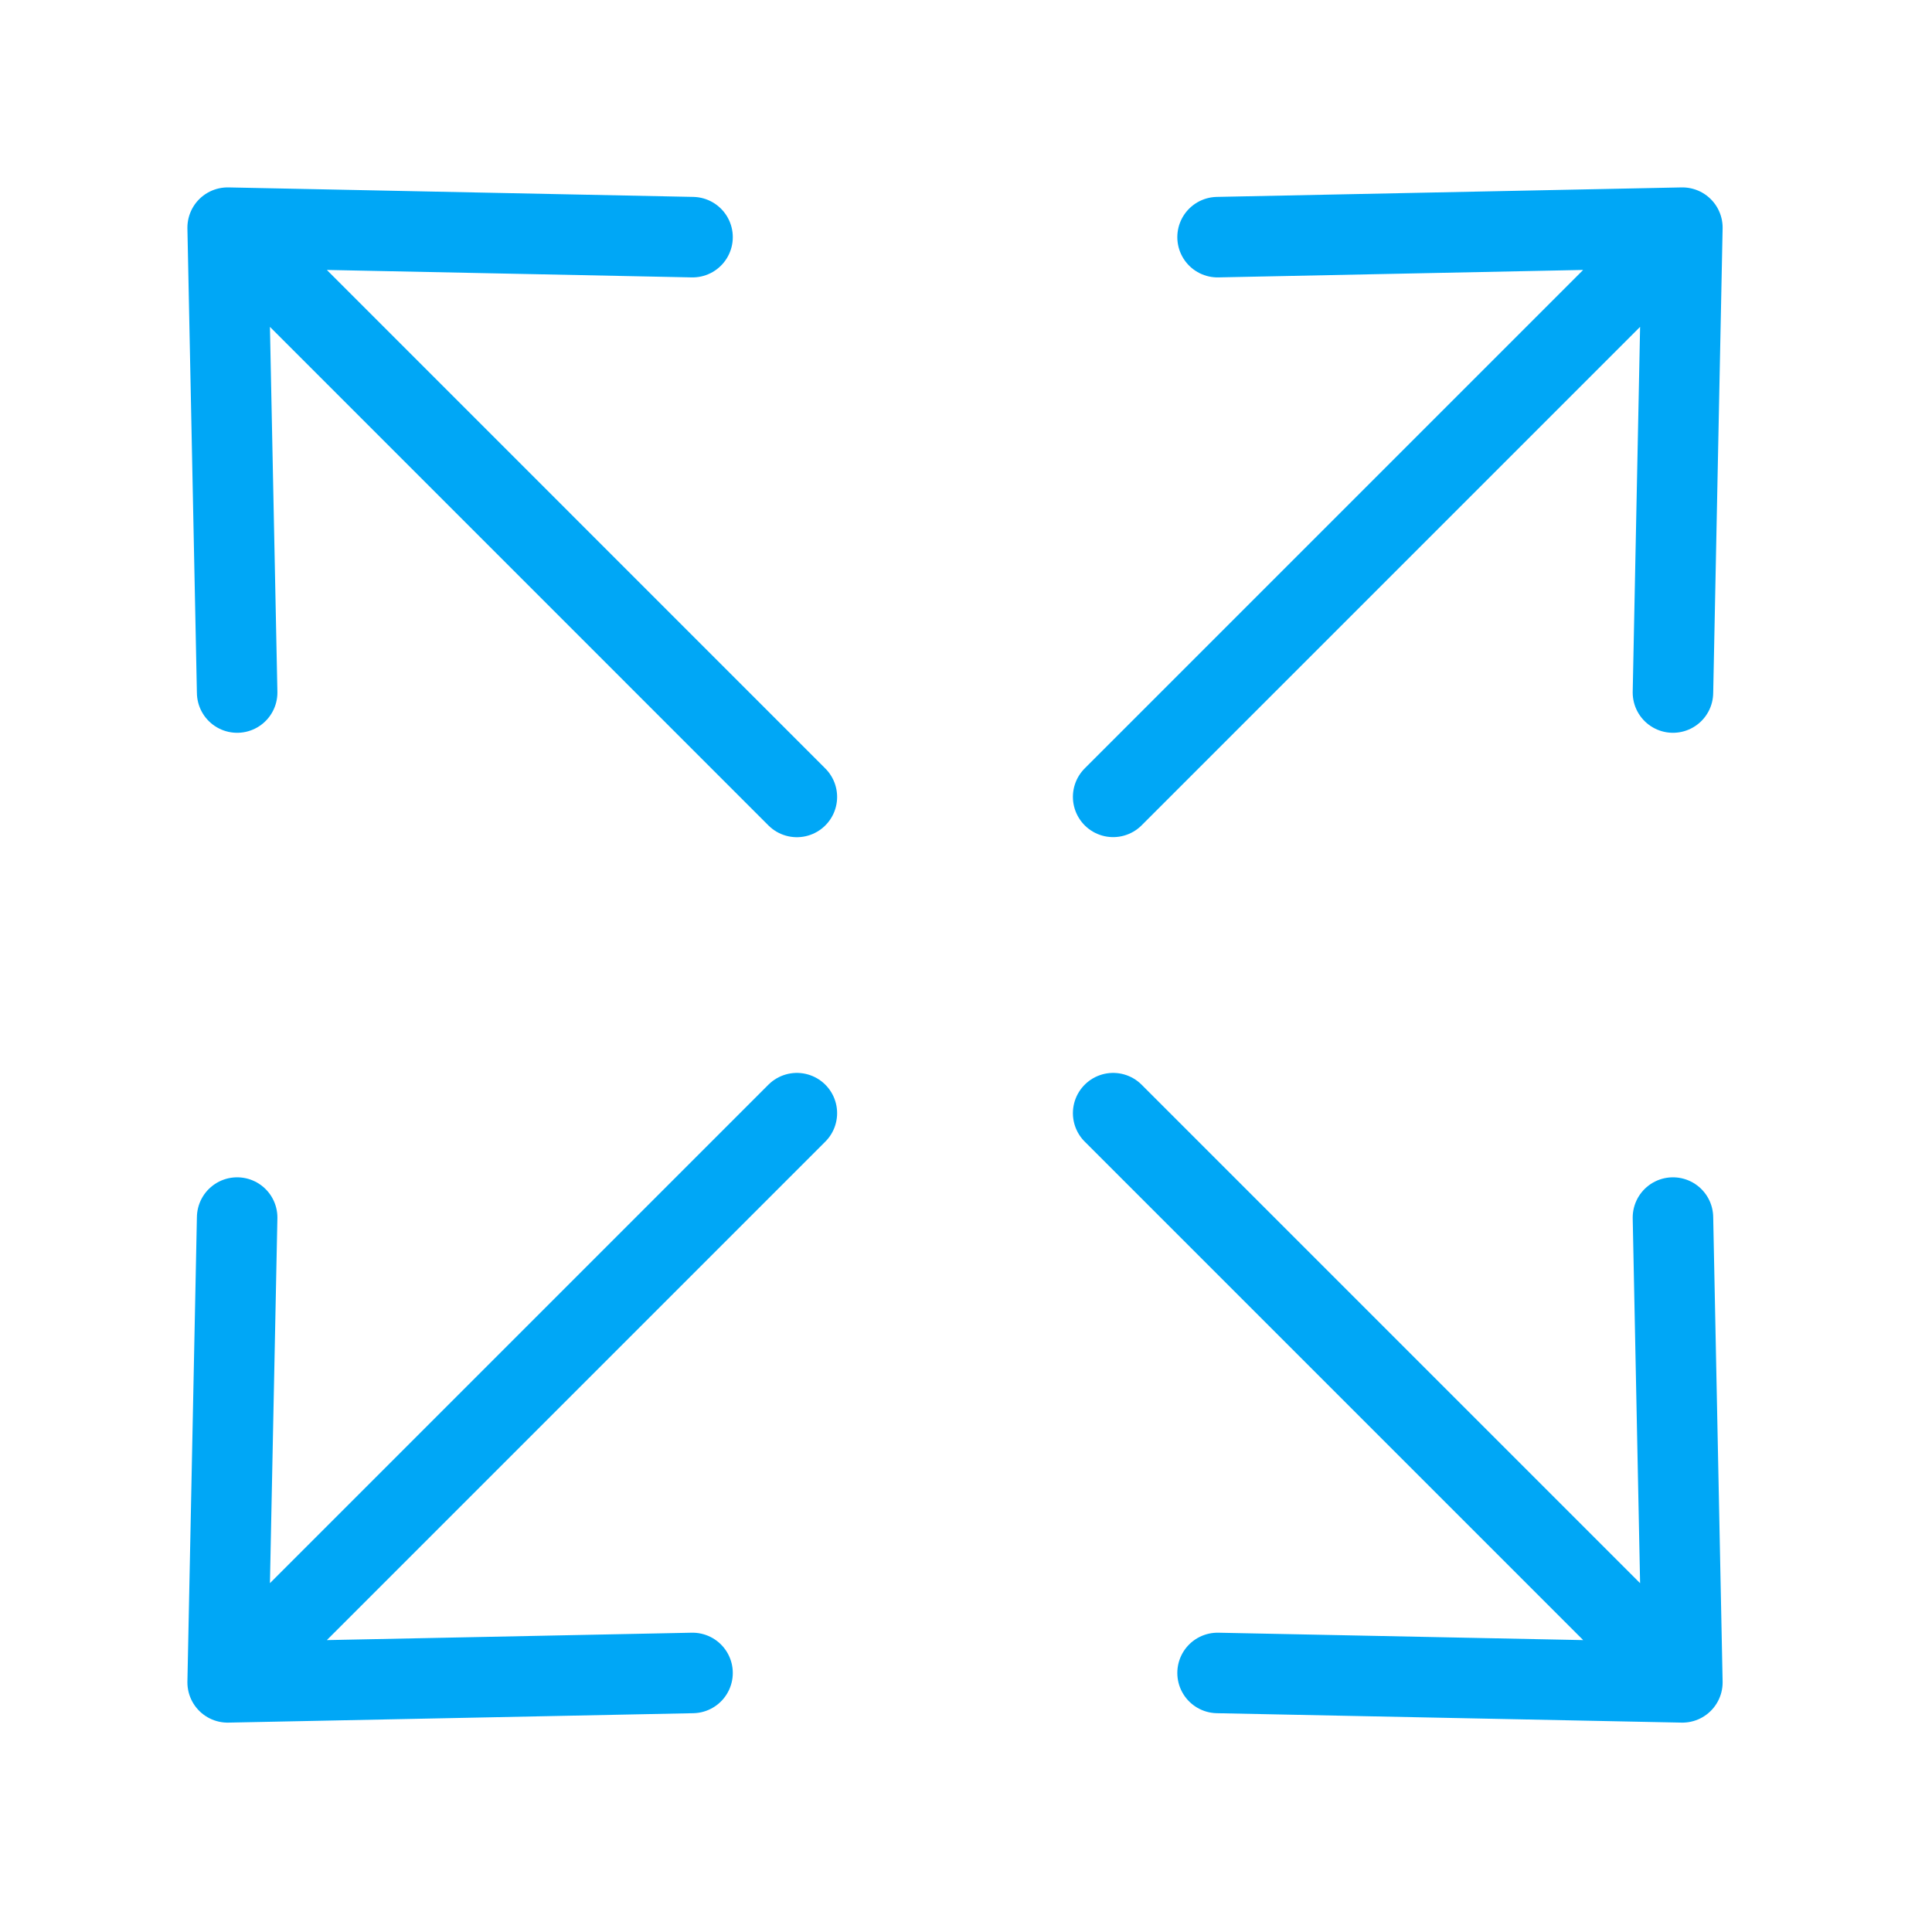
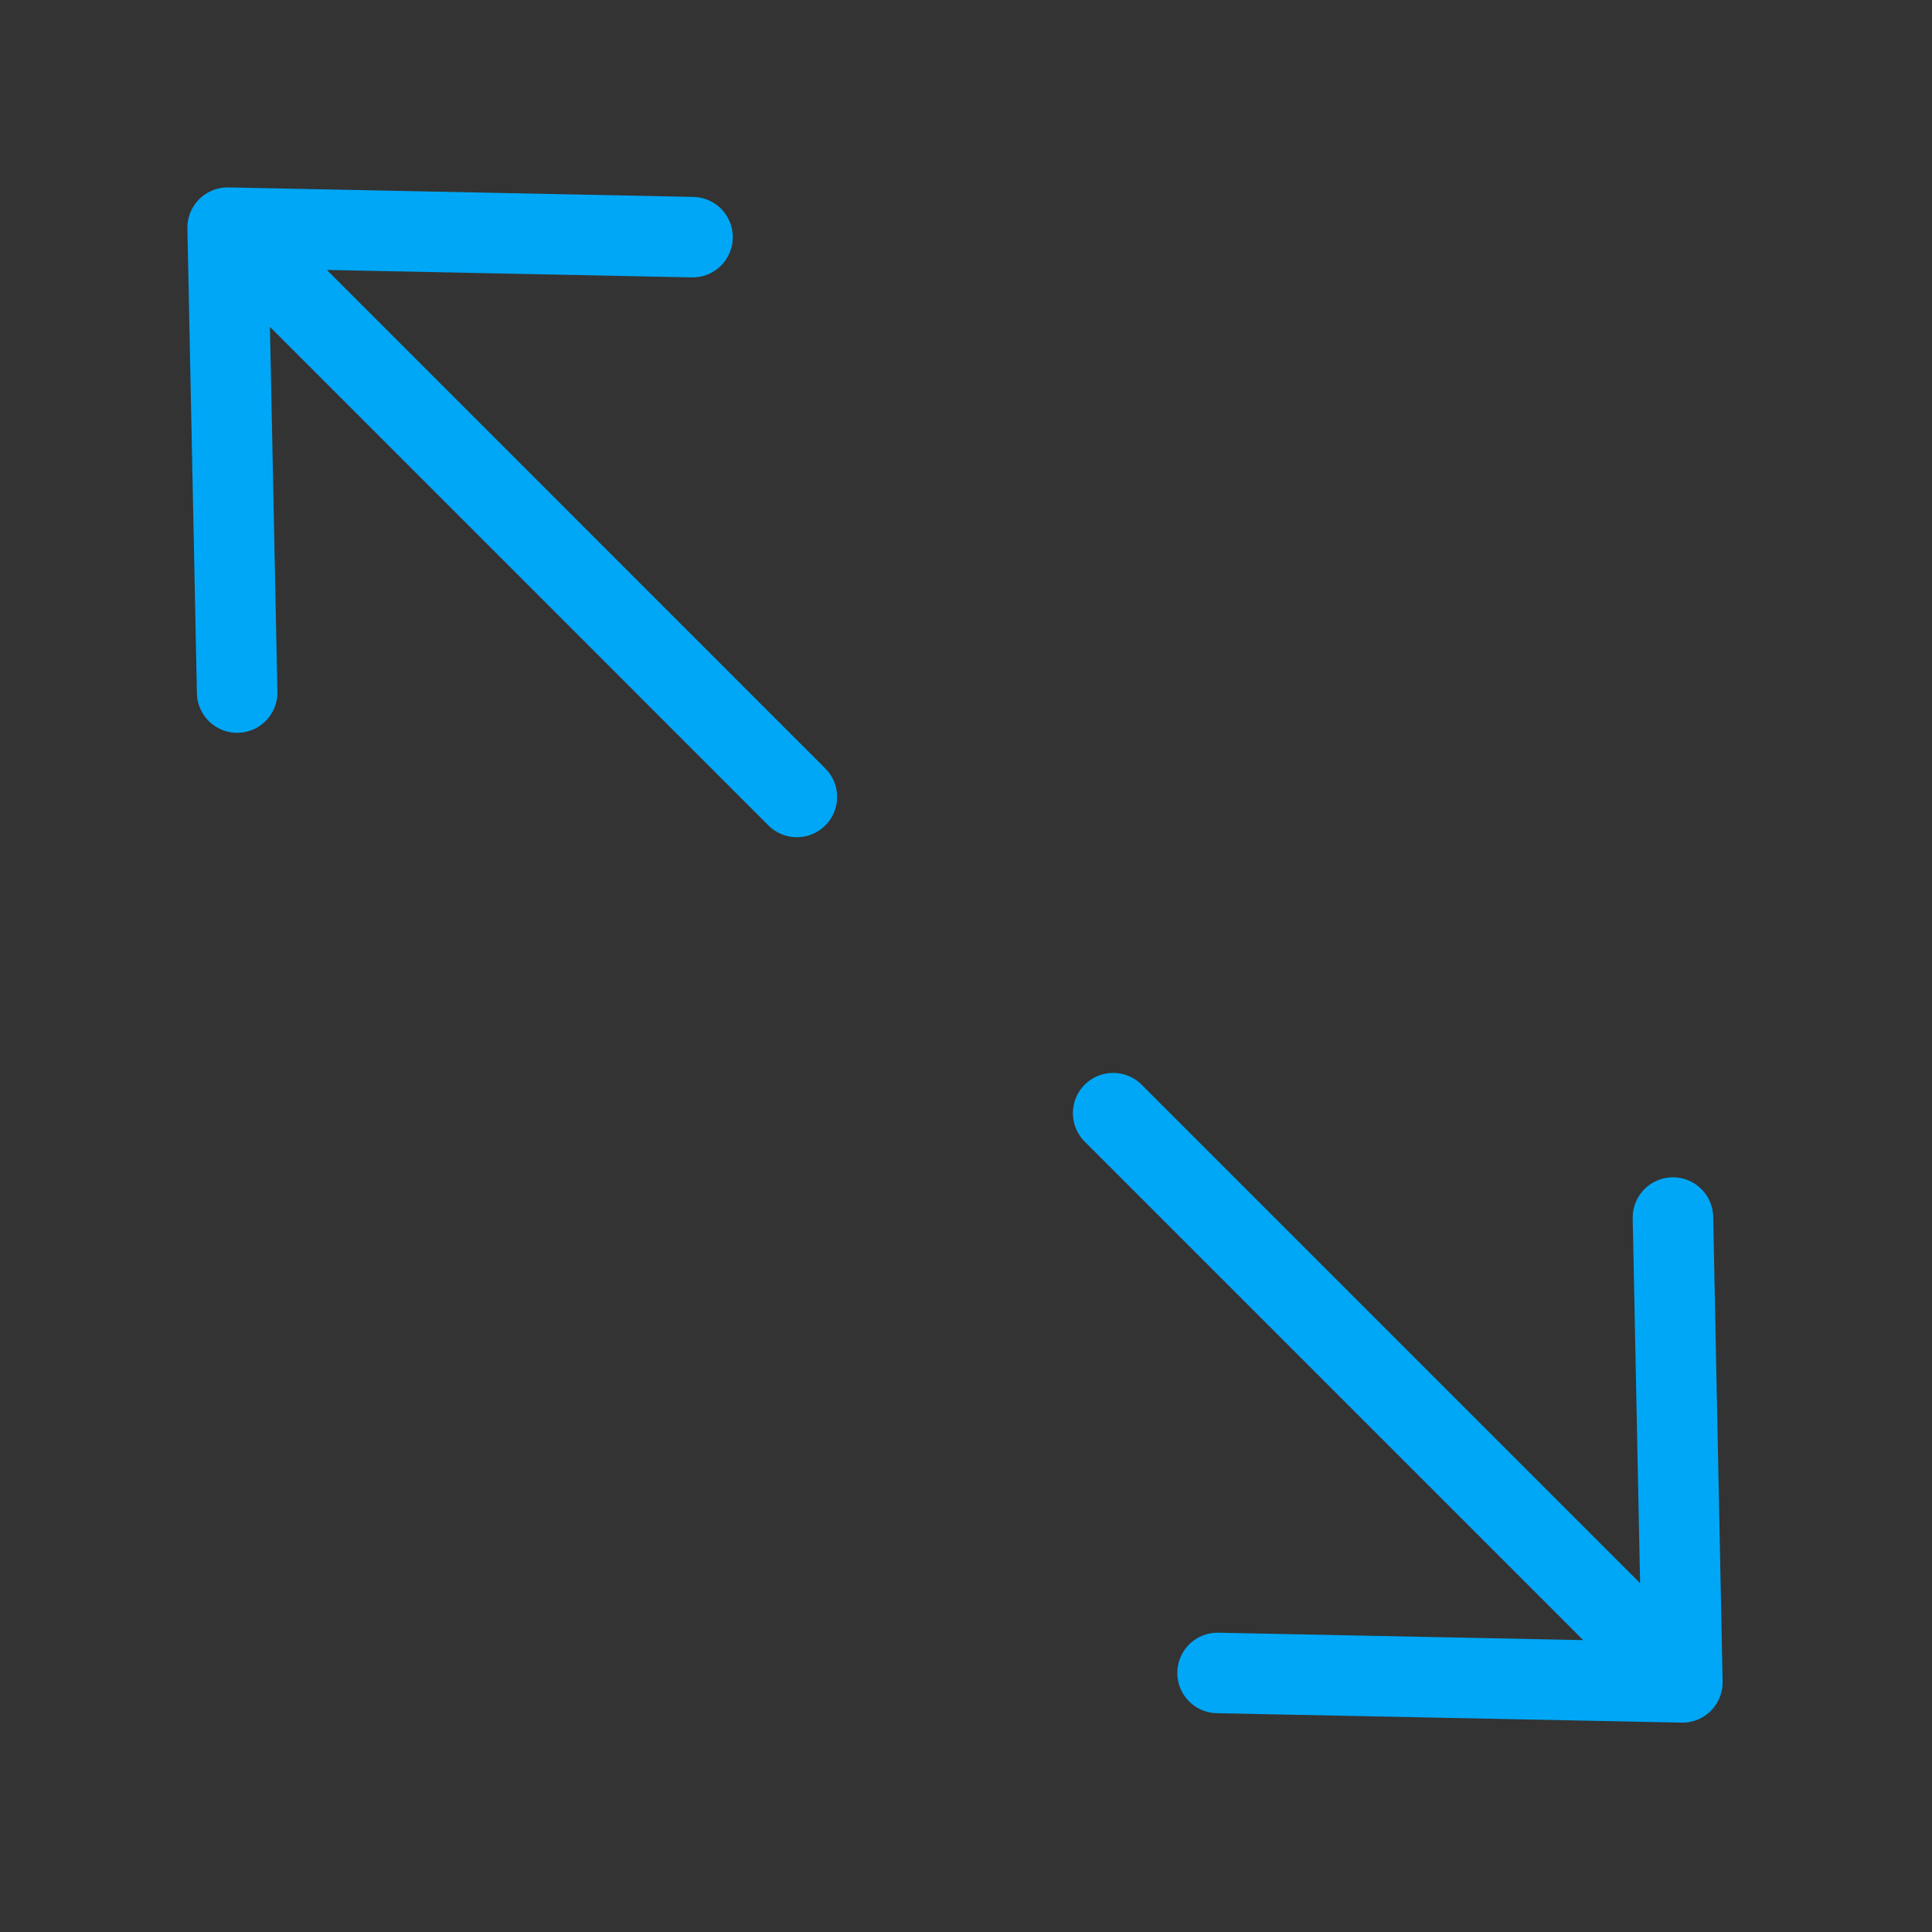
<svg xmlns="http://www.w3.org/2000/svg" width="800px" height="800px" viewBox="0 0 24 24" fill="none">
  <rect x="0" y="0" width="24" height="24" fill="#333333" stroke="none" />
  <g id="SVGRepo_bgCarrier" stroke-width="0" />
  <g id="SVGRepo_tracerCarrier" stroke-linecap="round" stroke-linejoin="round" />
  <g id="SVGRepo_iconCarrier">
    <g clip-path="url(#clip0_15_784)">
-       <rect width="24" height="24" fill="white" />
      <path d="M13.828 13.828L20.899 20.899M20.899 20.899L20.782 15.125M20.899 20.899L15.125 20.782" stroke="#00a7f6" stroke-linecap="round" stroke-linejoin="round" />
-       <path d="M9.899 13.828L2.828 20.899M2.828 20.899L8.603 20.782M2.828 20.899L2.946 15.125" stroke="#00a7f6" stroke-linecap="round" stroke-linejoin="round" />
-       <path d="M13.828 9.899L20.899 2.828M20.899 2.828L15.125 2.946M20.899 2.828L20.782 8.603" stroke="#00a7f6" stroke-linecap="round" stroke-linejoin="round" />
-       <path d="M9.899 9.9L2.828 2.828M2.828 2.828L2.946 8.603M2.828 2.828L8.603 2.946" stroke="#00a7f6" stroke-linecap="round" stroke-linejoin="round" />
+       <path d="M9.899 9.9L2.828 2.828L2.946 8.603M2.828 2.828L8.603 2.946" stroke="#00a7f6" stroke-linecap="round" stroke-linejoin="round" />
    </g>
    <defs>
      <clipPath id="clip0_15_784">
        <rect width="24" height="24" fill="white" />
      </clipPath>
    </defs>
  </g>
</svg>